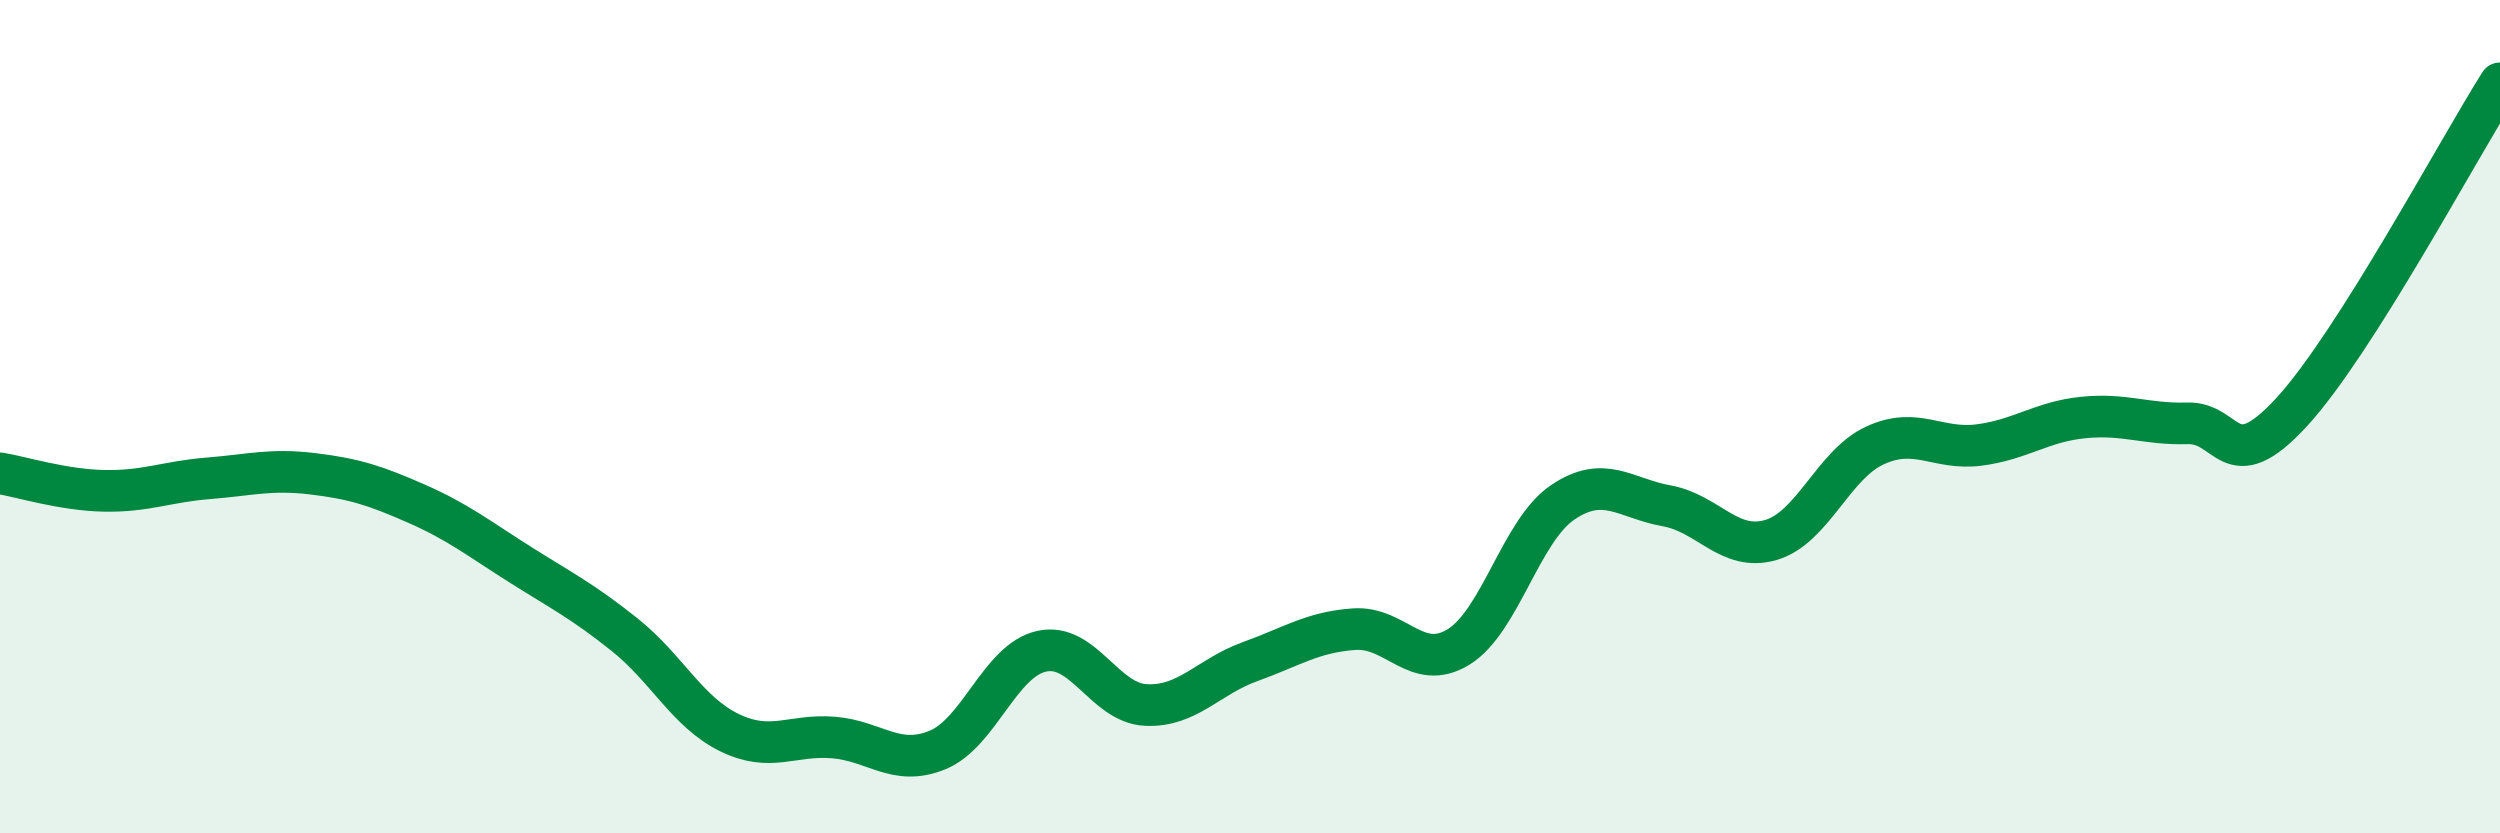
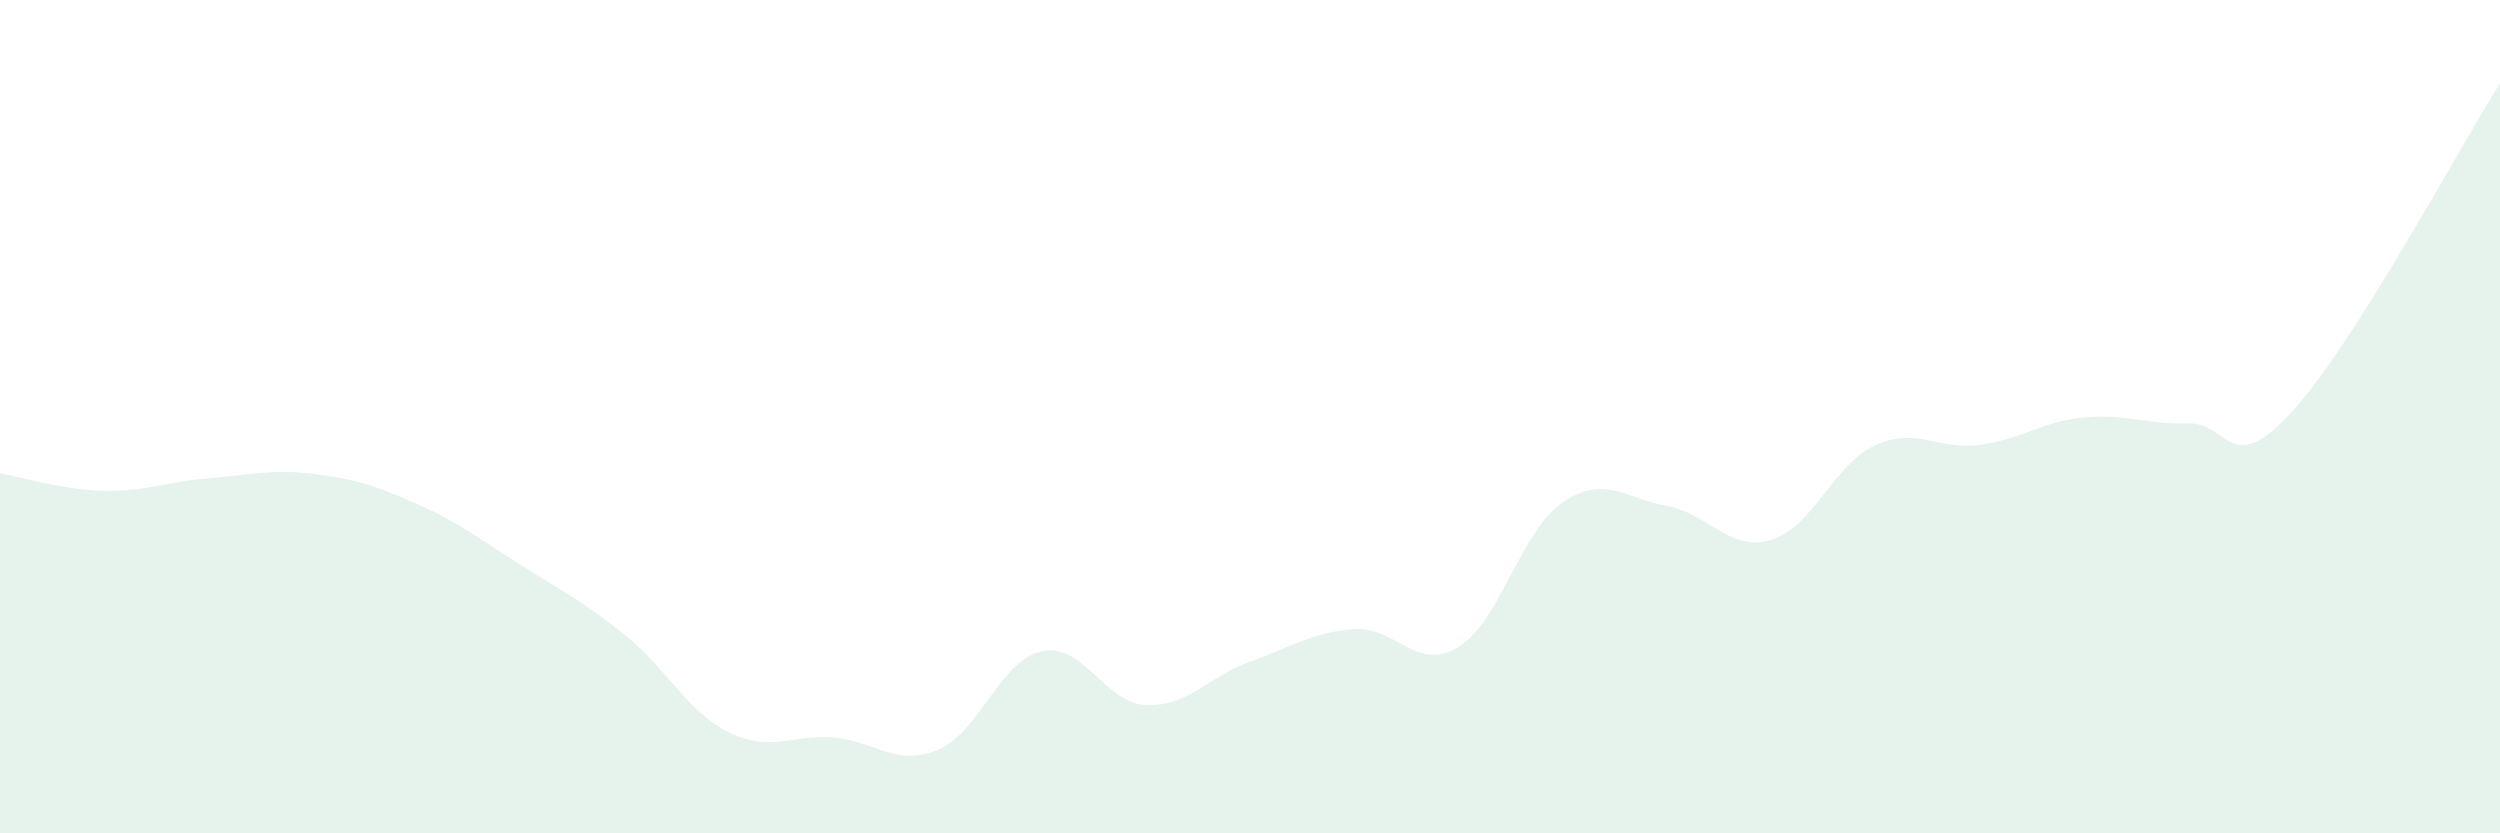
<svg xmlns="http://www.w3.org/2000/svg" width="60" height="20" viewBox="0 0 60 20">
  <path d="M 0,11.36 C 0.5,11.44 1.5,11.76 2.5,11.78 C 3.5,11.8 4,11.56 5,11.48 C 6,11.4 6.5,11.25 7.5,11.37 C 8.5,11.49 9,11.65 10,12.09 C 11,12.53 11.5,12.93 12.5,13.56 C 13.5,14.19 14,14.44 15,15.24 C 16,16.04 16.5,17.09 17.5,17.58 C 18.5,18.07 19,17.62 20,17.7 C 21,17.78 21.5,18.41 22.5,18 C 23.5,17.59 24,15.85 25,15.63 C 26,15.41 26.5,16.87 27.5,16.92 C 28.5,16.97 29,16.24 30,15.88 C 31,15.52 31.5,15.17 32.5,15.1 C 33.5,15.03 34,16.14 35,15.53 C 36,14.92 36.5,12.74 37.5,12.06 C 38.5,11.38 39,11.96 40,12.14 C 41,12.32 41.5,13.25 42.5,12.96 C 43.5,12.67 44,11.15 45,10.69 C 46,10.23 46.5,10.81 47.5,10.68 C 48.5,10.55 49,10.12 50,10.02 C 51,9.92 51.5,10.19 52.5,10.16 C 53.5,10.13 53.5,11.52 55,9.89 C 56.5,8.26 59,3.58 60,2L60 20L0 20Z" fill="#008740" opacity="0.1" stroke-linecap="round" stroke-linejoin="round" />
-   <path d="M 0,11.36 C 0.5,11.44 1.5,11.76 2.5,11.78 C 3.5,11.8 4,11.56 5,11.48 C 6,11.4 6.5,11.25 7.5,11.37 C 8.5,11.49 9,11.65 10,12.09 C 11,12.53 11.5,12.93 12.5,13.56 C 13.5,14.19 14,14.44 15,15.24 C 16,16.04 16.5,17.09 17.5,17.58 C 18.5,18.07 19,17.62 20,17.7 C 21,17.78 21.5,18.41 22.5,18 C 23.5,17.59 24,15.85 25,15.63 C 26,15.41 26.5,16.87 27.5,16.92 C 28.5,16.97 29,16.24 30,15.88 C 31,15.52 31.5,15.17 32.5,15.1 C 33.5,15.03 34,16.14 35,15.53 C 36,14.92 36.5,12.74 37.5,12.06 C 38.5,11.38 39,11.96 40,12.14 C 41,12.32 41.5,13.25 42.5,12.96 C 43.5,12.67 44,11.15 45,10.69 C 46,10.23 46.5,10.81 47.5,10.68 C 48.5,10.55 49,10.12 50,10.02 C 51,9.92 51.5,10.19 52.5,10.16 C 53.5,10.13 53.5,11.52 55,9.89 C 56.5,8.26 59,3.58 60,2" stroke="#008740" stroke-width="1" fill="none" stroke-linecap="round" stroke-linejoin="round" />
</svg>